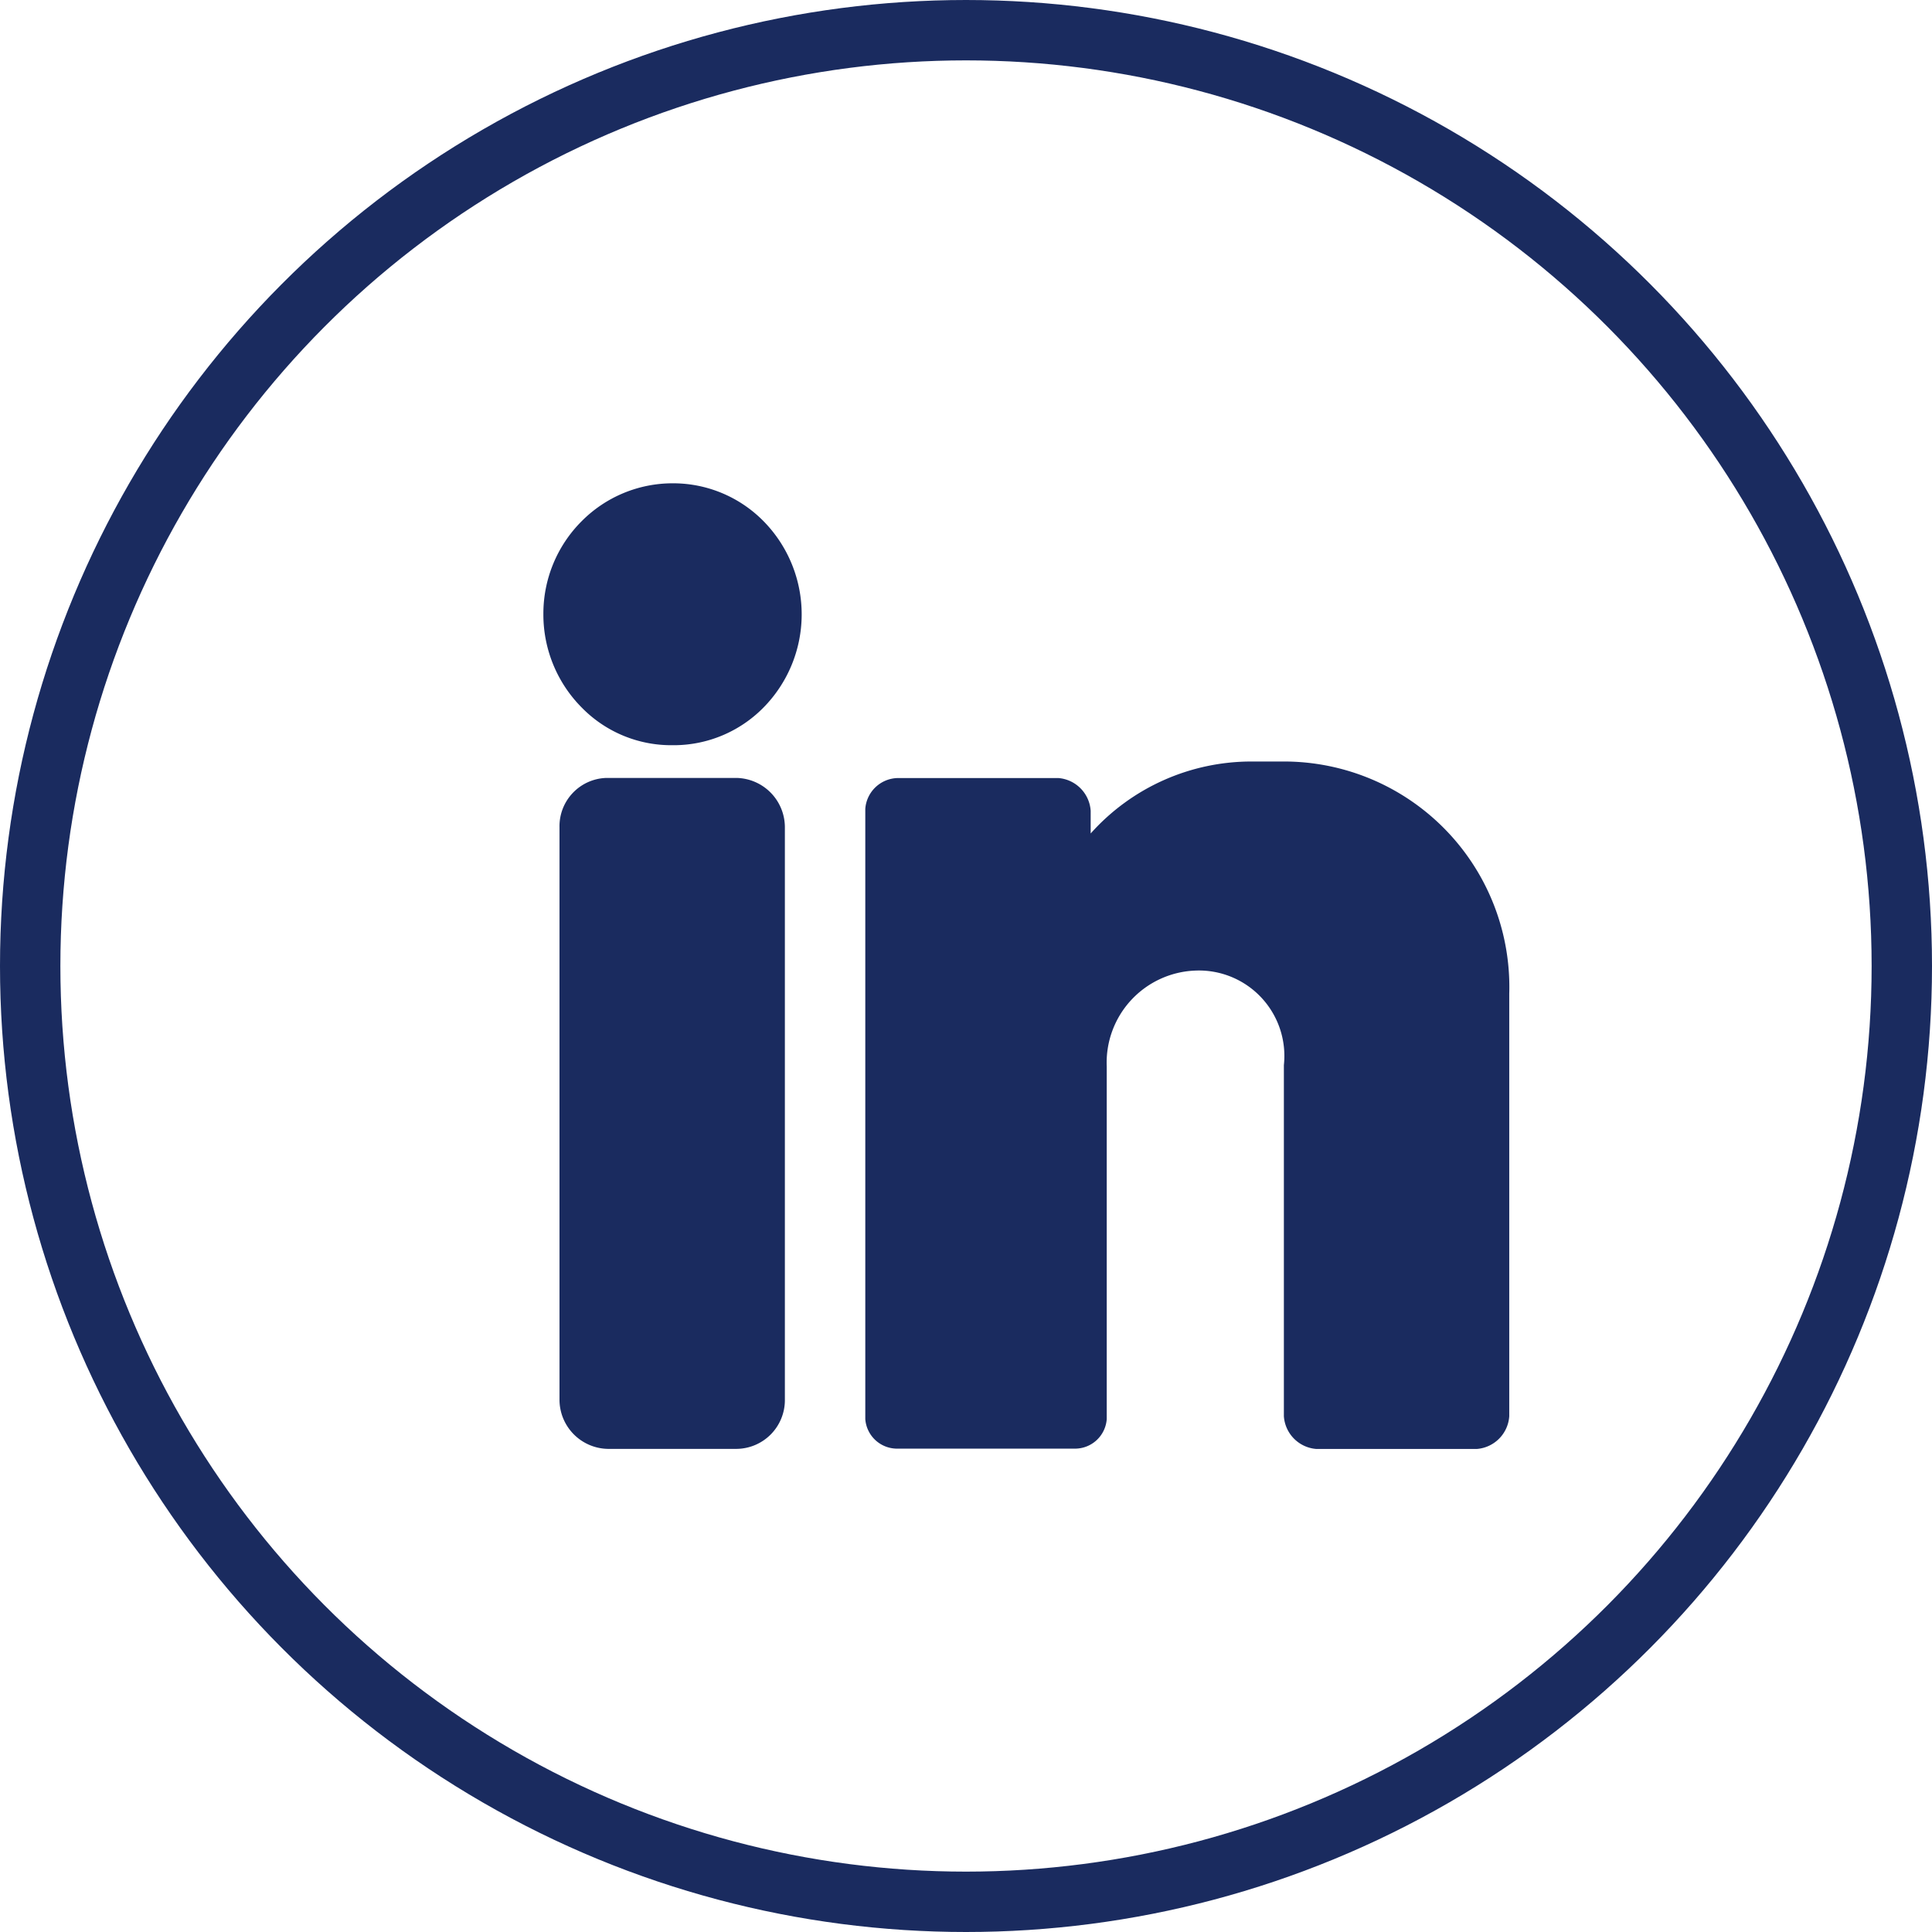
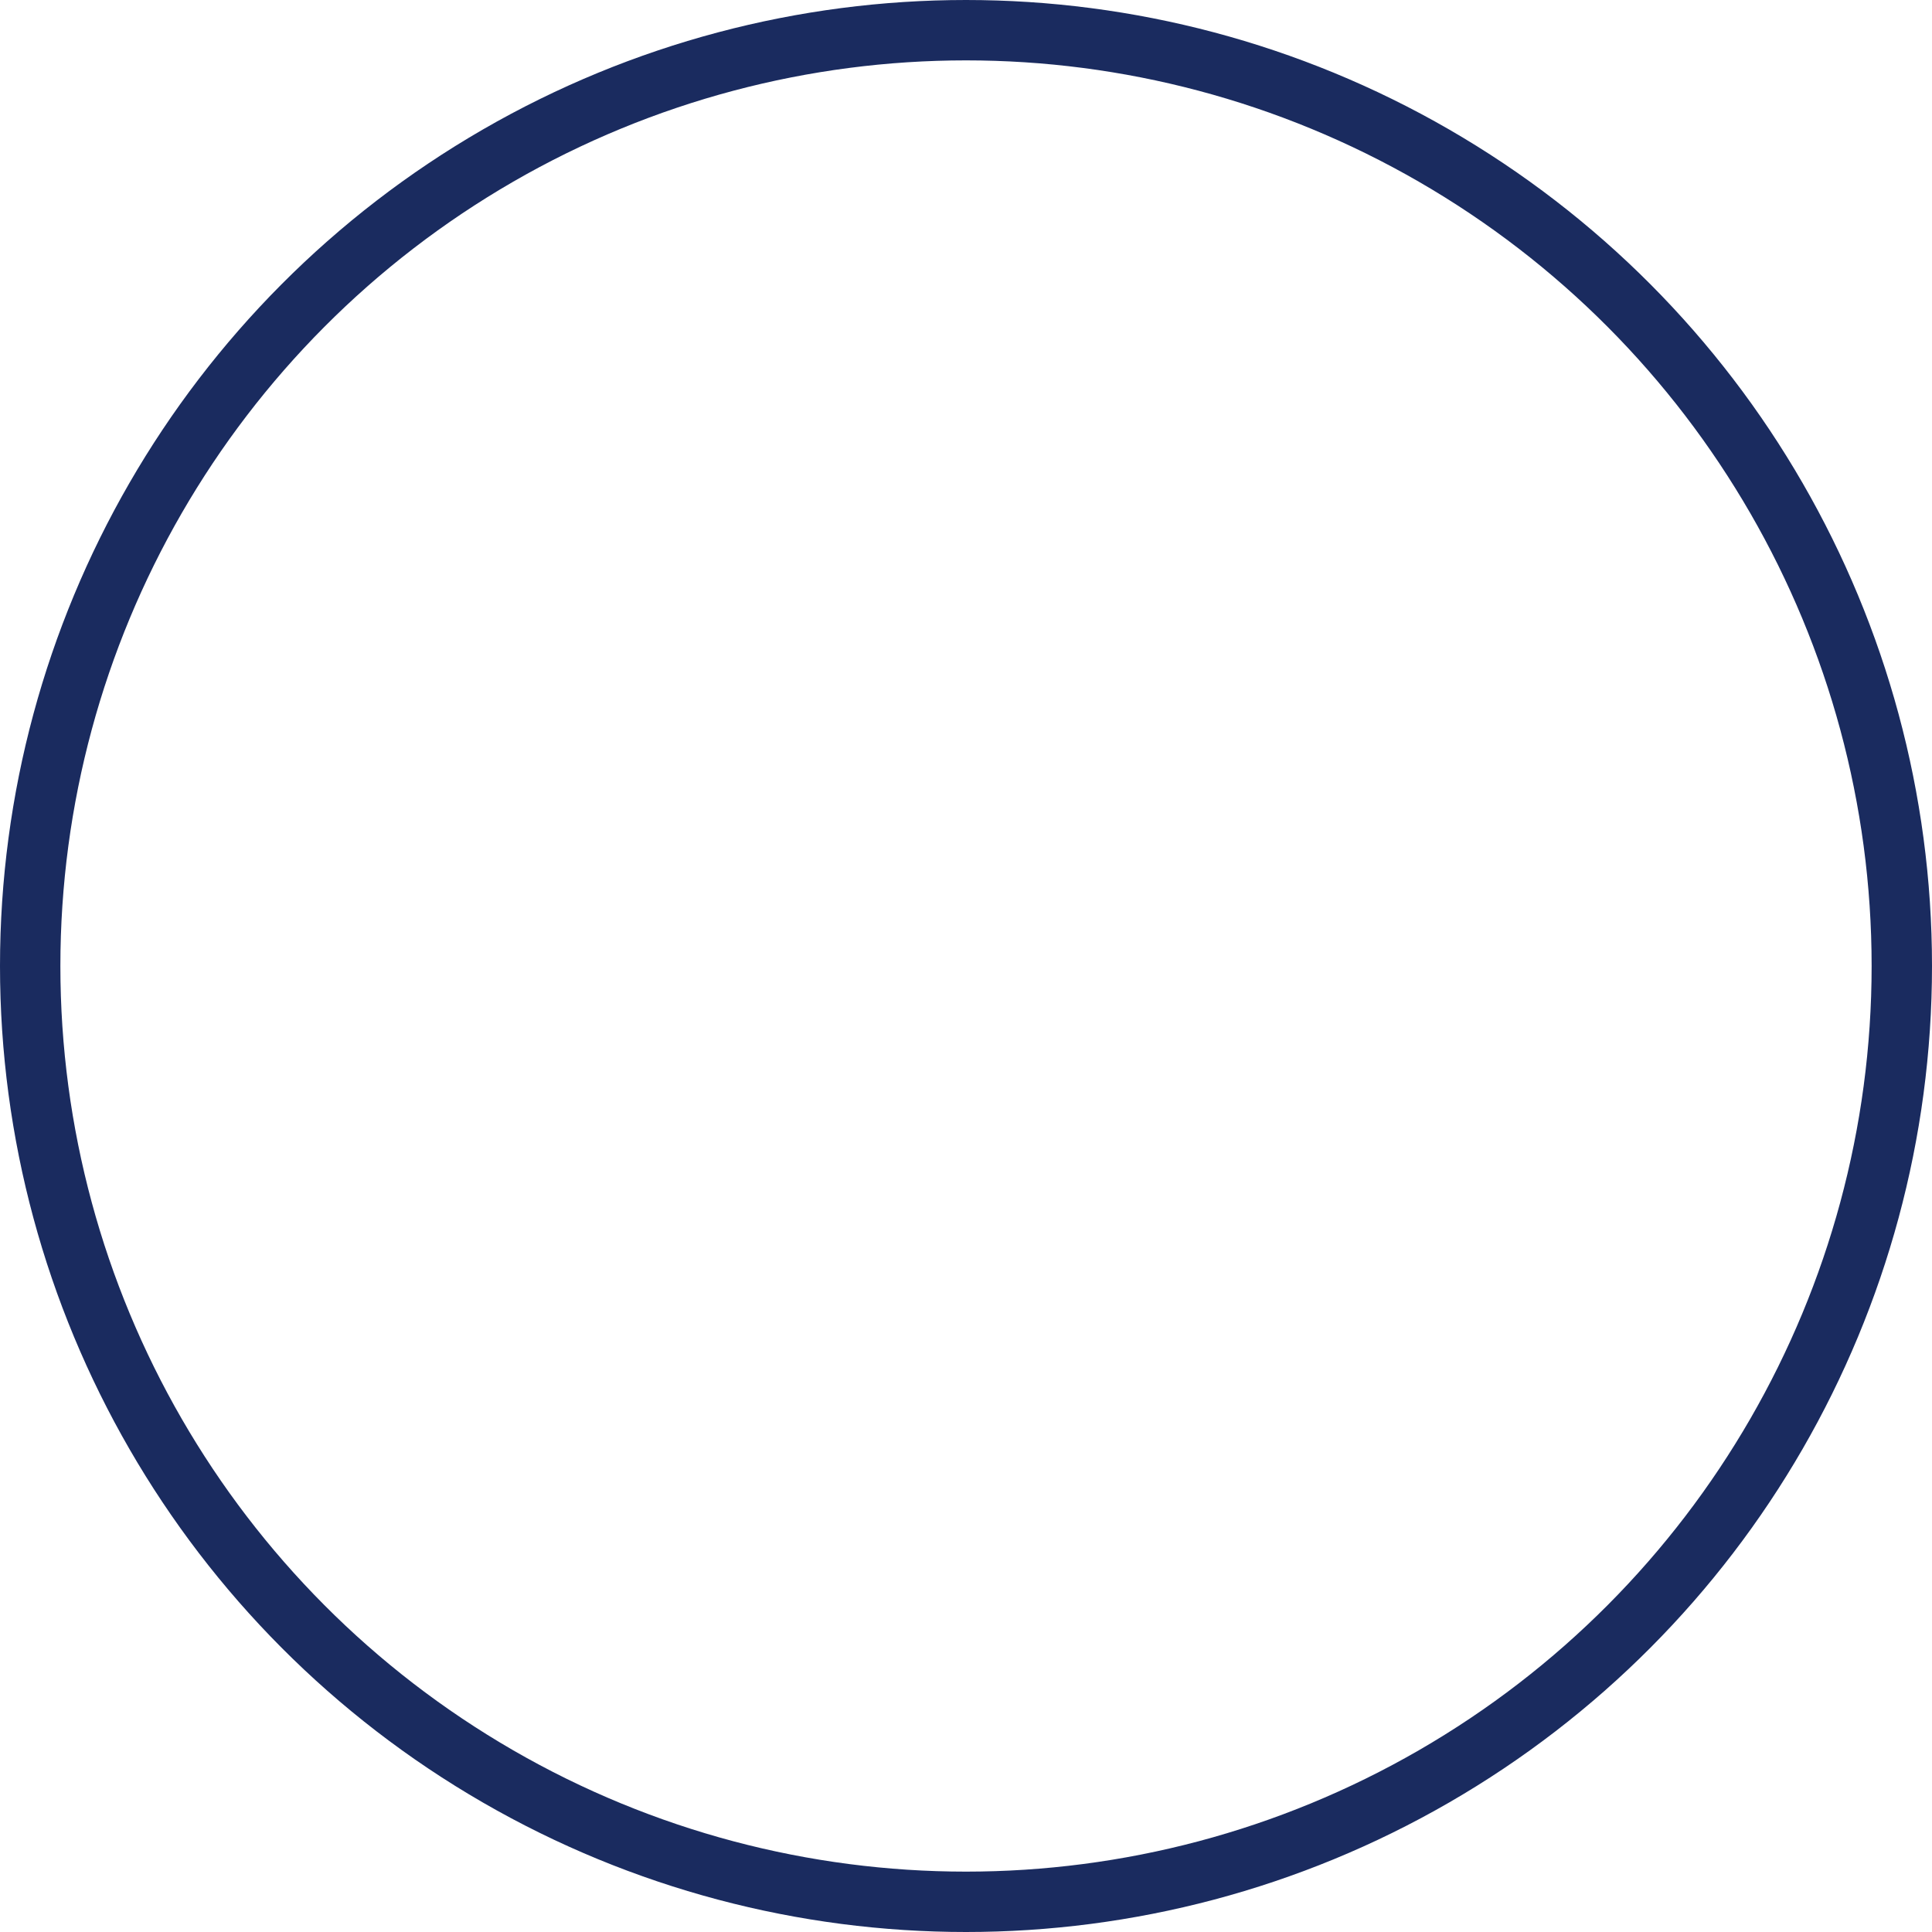
<svg xmlns="http://www.w3.org/2000/svg" width="32" height="32" viewBox="0 0 32 32">
  <g id="Linkedin" transform="translate(-896 -487)">
    <g id="Ellipse_3" data-name="Ellipse 3" transform="translate(896 487)" fill="none" stroke="#1a2b5f" stroke-width="1">
-       <circle cx="16" cy="16" r="16" stroke="none" />
      <circle cx="16" cy="16" r="15.5" fill="none" />
    </g>
    <g id="linkedin-2" data-name="linkedin" transform="translate(905 489.805)">
      <g id="Group_56189" data-name="Group 56189" transform="translate(0 5.195)">
        <g id="Group_56188" data-name="Group 56188" transform="translate(0 0)">
-           <path id="Path_201369" data-name="Path 201369" d="M2.149,5.2h0A2.121,2.121,0,0,0,.632,5.83,2.163,2.163,0,0,0,0,7.364a2.186,2.186,0,0,0,.645,1.56,2.071,2.071,0,0,0,1.485.614h.047a2.086,2.086,0,0,0,1.457-.612,2.2,2.2,0,0,0,.02-3.091A2.1,2.1,0,0,0,2.149,5.2Z" transform="translate(0 -5.195)" fill="#1a2b5f" />
-           <path id="Path_201370" data-name="Path 201370" d="M11.469,158.941H9.313a.8.8,0,0,0-.777.815v9.487a.816.816,0,0,0,.8.811h2.133a.808.808,0,0,0,.8-.795v-9.505A.818.818,0,0,0,11.469,158.941Z" transform="translate(-8.269 -154.056)" fill="#1a2b5f" />
-           <path id="Path_201371" data-name="Path 201371" d="M177.636,150.408h-.562A3.569,3.569,0,0,0,174.4,151.6v-.376a.583.583,0,0,0-.533-.542H171.2a.55.55,0,0,0-.533.509V161.3a.528.528,0,0,0,.533.489h2.933a.527.527,0,0,0,.533-.489V155.46a1.526,1.526,0,0,1,1.464-1.589,1.415,1.415,0,0,1,1.47,1.566v5.815a.583.583,0,0,0,.533.542H180.8a.583.583,0,0,0,.533-.542v-7A3.735,3.735,0,0,0,177.636,150.408Z" transform="translate(-165.335 -145.795)" fill="#1a2b5f" />
-         </g>
+           </g>
      </g>
    </g>
  </g>
</svg>